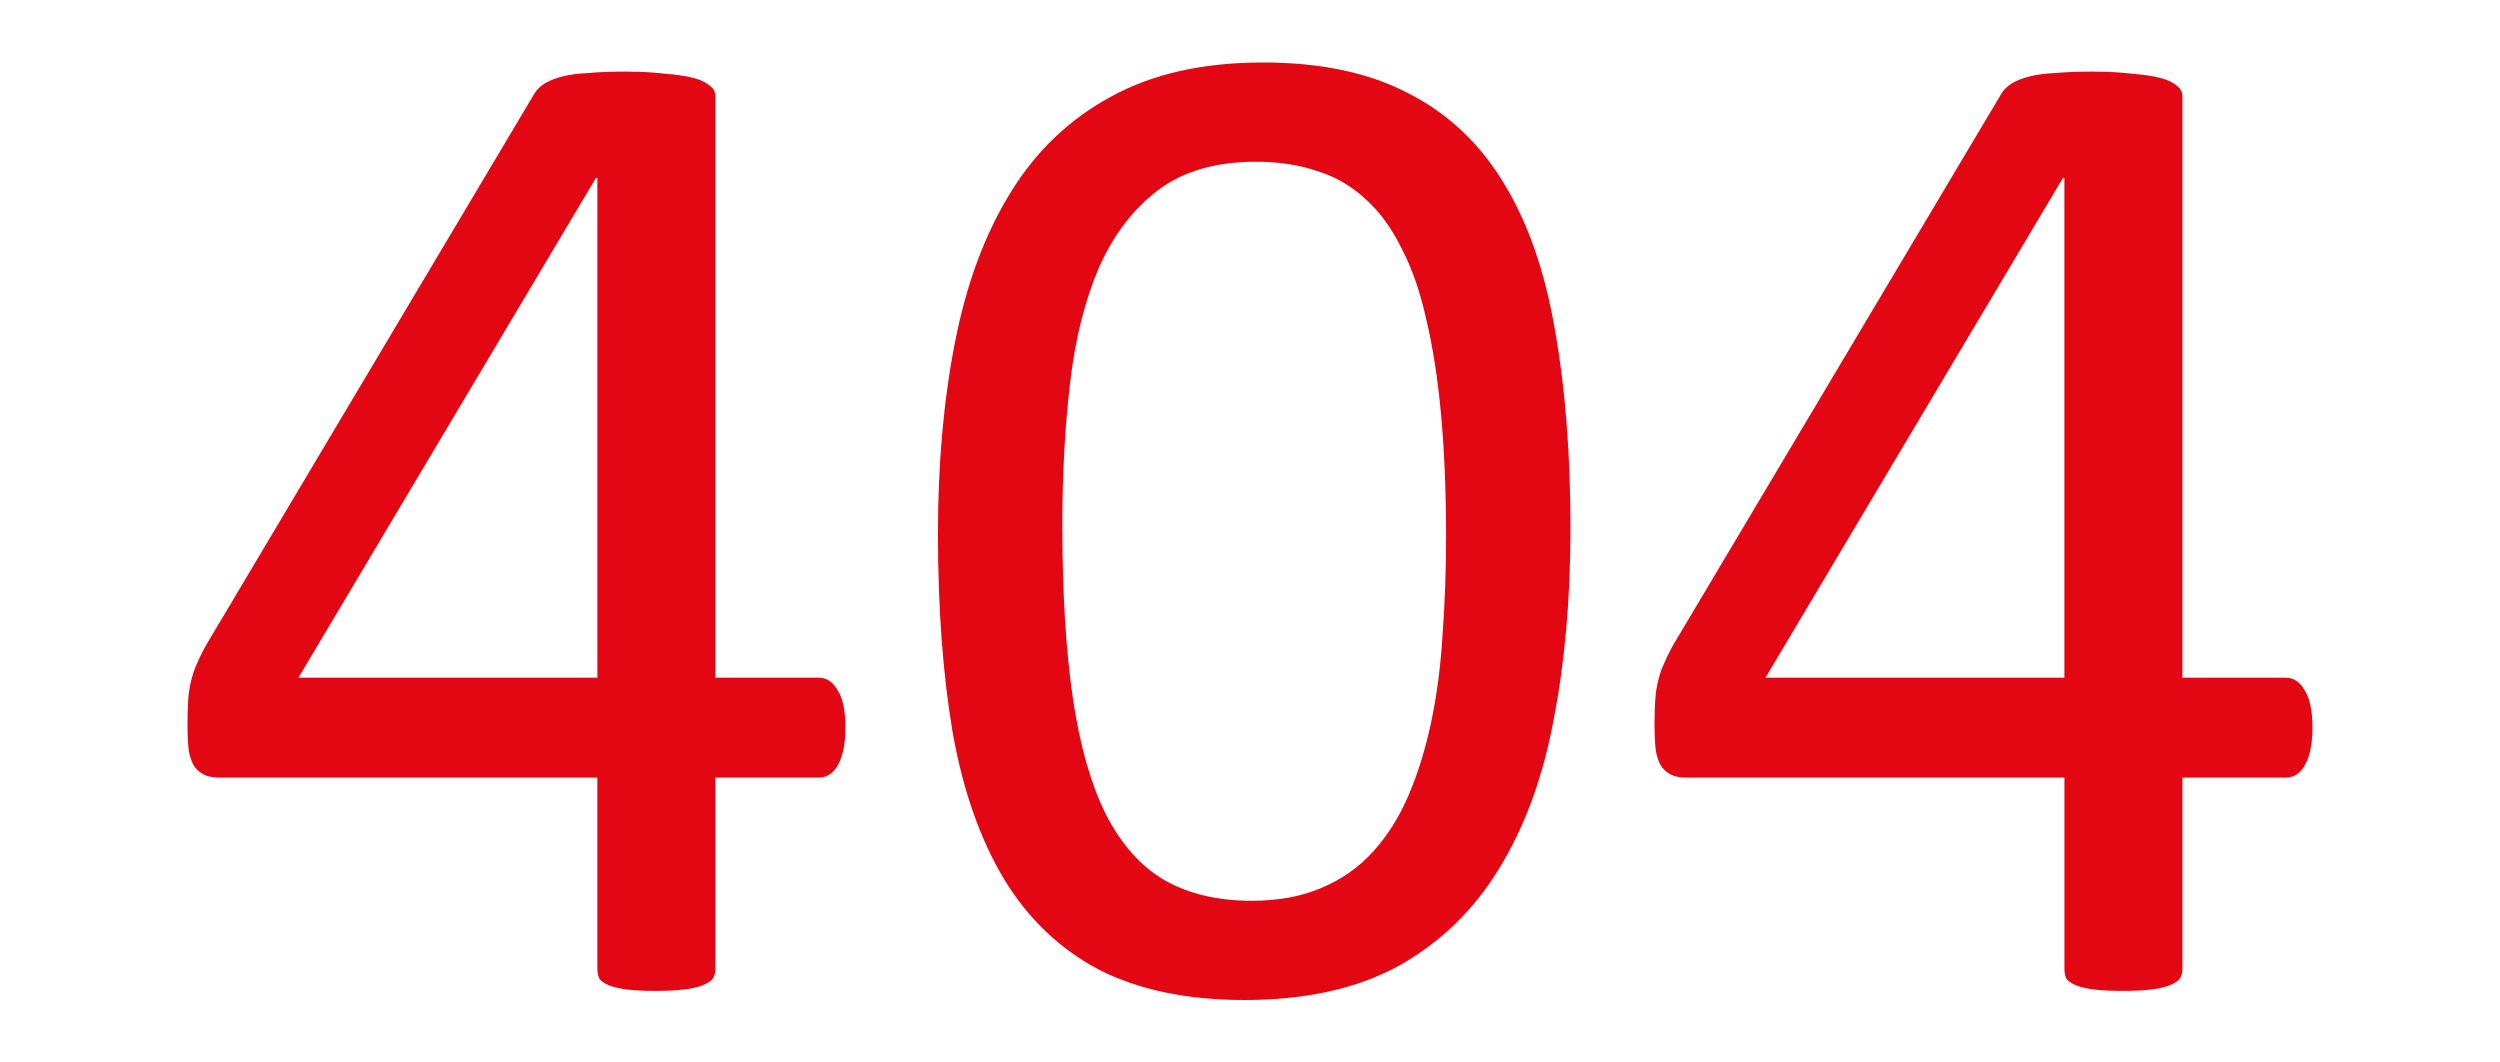
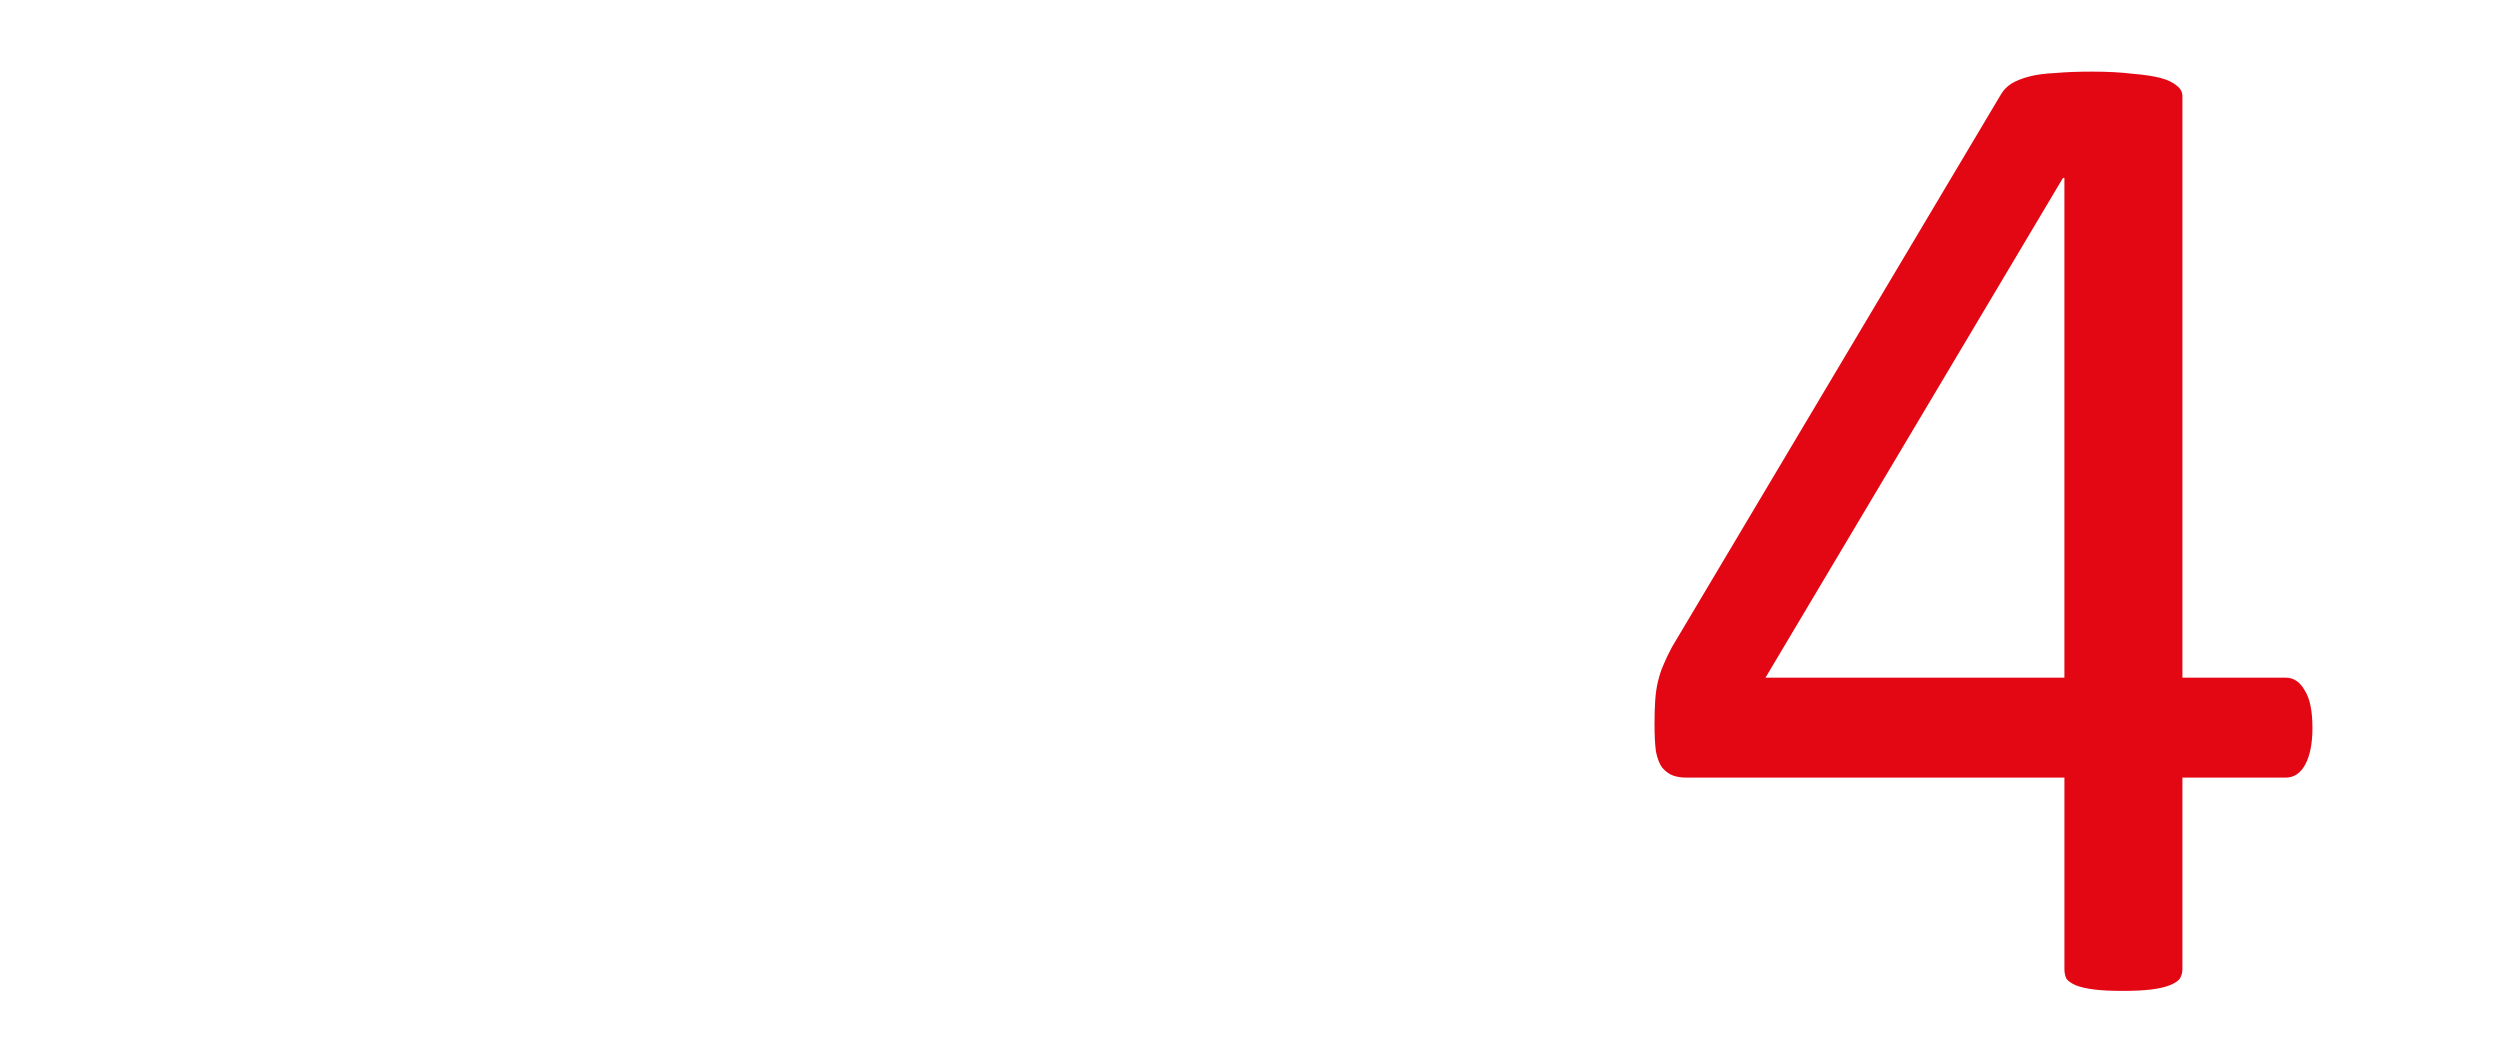
<svg xmlns="http://www.w3.org/2000/svg" xmlns:ns1="http://www.inkscape.org/namespaces/inkscape" xmlns:ns2="http://sodipodi.sourceforge.net/DTD/sodipodi-0.dtd" width="400" height="170" viewBox="0 0 105.833 44.979" version="1.1" id="svg8" ns1:version="1.3.2 (091e20e, 2023-11-25, custom)" ns2:docname="http_404.svg">
  <defs id="defs2" />
  <ns2:namedview id="base" pagecolor="#ffffff" bordercolor="#666666" borderopacity="1.0" ns1:pageopacity="0.0" ns1:pageshadow="2" ns1:zoom="0.98994949" ns1:cx="23.738585" ns1:cy="8.5862967" ns1:document-units="px" ns1:current-layer="layer1" ns1:document-rotation="0" showgrid="false" units="px" fit-margin-top="0" fit-margin-left="0" fit-margin-right="0" fit-margin-bottom="0" ns1:window-width="1756" ns1:window-height="1020" ns1:window-x="0" ns1:window-y="0" ns1:window-maximized="0" ns1:showpageshadow="2" ns1:pagecheckerboard="0" ns1:deskcolor="#d1d1d1" />
  <g ns1:label="Vrstva 1" ns1:groupmode="layer" id="layer1" transform="translate(-13.624,-2.97)">
    <g aria-label="404" transform="scale(1.002,0.998)" id="text835" style="font-style:normal;font-variant:normal;font-weight:normal;font-stretch:normal;font-size:61.145px;line-height:1.25;font-family:Calibri;-inkscape-font-specification:Calibri;fill:#e30613;stroke-width:0.459;fill-opacity:1">
-       <path d="m 49.314,33.841 q 0,0.985 -0.299,1.553 -0.299,0.567 -0.836,0.567 h -4.359 v 8.121 q 0,0.239 -0.119,0.418 -0.119,0.149 -0.418,0.269 -0.299,0.119 -0.776,0.179 -0.478,0.06 -1.224,0.06 -0.717,0 -1.194,-0.06 -0.478,-0.06 -0.776,-0.179 -0.269,-0.119 -0.388,-0.269 -0.09,-0.179 -0.09,-0.418 v -8.121 H 22.892 q -0.358,0 -0.597,-0.09 -0.239,-0.09 -0.448,-0.328 -0.179,-0.239 -0.269,-0.687 -0.06,-0.448 -0.06,-1.164 0,-0.567 0.03,-1.015 0.03,-0.448 0.119,-0.806 0.09,-0.388 0.239,-0.717 0.149,-0.358 0.358,-0.746 L 36.178,6.94 q 0.149,-0.239 0.418,-0.418 0.299,-0.179 0.746,-0.299 0.448,-0.119 1.105,-0.149 0.657,-0.06 1.553,-0.06 0.985,0 1.702,0.09 0.746,0.06 1.194,0.179 0.448,0.119 0.687,0.328 0.239,0.179 0.239,0.448 V 31.721 h 4.359 q 0.508,0 0.806,0.537 0.328,0.508 0.328,1.582 z M 38.835,10.523 h -0.06 L 26.206,31.721 h 12.629 z" style="font-style:normal;font-variant:normal;font-weight:normal;font-stretch:normal;font-size:61.145px;font-family:Calibri;-inkscape-font-specification:Calibri;fill:#e30613;stroke-width:0.459;fill-opacity:1" id="path832" />
-       <path d="m 79.946,25.421 q 0,4.449 -0.717,8.121 -0.687,3.672 -2.329,6.329 -1.612,2.627 -4.24,4.09 -2.627,1.433 -6.479,1.433 -3.642,0 -6.15,-1.284 -2.478,-1.314 -4.001,-3.822 -1.523,-2.538 -2.179,-6.21 -0.627,-3.702 -0.627,-8.479 0,-4.419 0.717,-8.091 0.717,-3.702 2.329,-6.329 1.612,-2.657 4.24,-4.09 2.627,-1.463 6.449,-1.463 3.672,0 6.15,1.314 2.508,1.284 4.031,3.822 1.523,2.508 2.15,6.21 0.657,3.672 0.657,8.449 z m -5.255,0.358 q 0,-2.896 -0.209,-5.195 -0.209,-2.299 -0.627,-4.06 -0.388,-1.761 -1.045,-3.015 -0.627,-1.284 -1.523,-2.09 -0.896,-0.836 -2.06,-1.194 -1.135,-0.388 -2.568,-0.388 -2.538,0 -4.12,1.194 -1.582,1.194 -2.508,3.284 -0.896,2.09 -1.224,4.896 -0.328,2.806 -0.328,6.031 0,4.329 0.448,7.374 0.448,3.015 1.403,4.926 0.985,1.911 2.478,2.777 1.523,0.866 3.672,0.866 1.672,0 2.926,-0.537 1.284,-0.537 2.179,-1.523 0.926,-1.015 1.523,-2.418 0.597,-1.403 0.955,-3.105 0.358,-1.702 0.478,-3.672 0.149,-2 0.149,-4.15 z" style="font-style:normal;font-variant:normal;font-weight:normal;font-stretch:normal;font-size:61.145px;font-family:Calibri;-inkscape-font-specification:Calibri;fill:#e30613;stroke-width:0.459;fill-opacity:1" id="path834" />
      <path d="m 111.295,33.841 q 0,0.985 -0.299,1.553 -0.299,0.567 -0.836,0.567 h -4.359 v 8.121 q 0,0.239 -0.119,0.418 -0.119,0.149 -0.418,0.269 -0.299,0.119 -0.776,0.179 -0.478,0.06 -1.224,0.06 -0.717,0 -1.194,-0.06 -0.478,-0.06 -0.776,-0.179 -0.269,-0.119 -0.388,-0.269 -0.09,-0.179 -0.09,-0.418 v -8.121 H 84.872 q -0.358,0 -0.597,-0.09 -0.239,-0.09 -0.448,-0.328 -0.179,-0.239 -0.269,-0.687 -0.06,-0.448 -0.06,-1.164 0,-0.567 0.03,-1.015 0.03,-0.448 0.119,-0.806 0.09,-0.388 0.239,-0.717 0.149,-0.358 0.358,-0.746 L 98.158,6.94 q 0.149,-0.239 0.418,-0.418 0.299,-0.179 0.746,-0.299 0.448,-0.119 1.105,-0.149 0.657,-0.06 1.552,-0.06 0.985,0 1.702,0.09 0.746,0.06 1.194,0.179 0.448,0.119 0.687,0.328 0.239,0.179 0.239,0.448 V 31.721 h 4.359 q 0.508,0 0.806,0.537 0.328,0.508 0.328,1.582 z M 100.815,10.523 h -0.06 L 88.186,31.721 h 12.629 z" style="font-style:normal;font-variant:normal;font-weight:normal;font-stretch:normal;font-size:61.145px;font-family:Calibri;-inkscape-font-specification:Calibri;fill:#e30613;stroke-width:0.459;fill-opacity:1" id="path836" />
    </g>
  </g>
</svg>